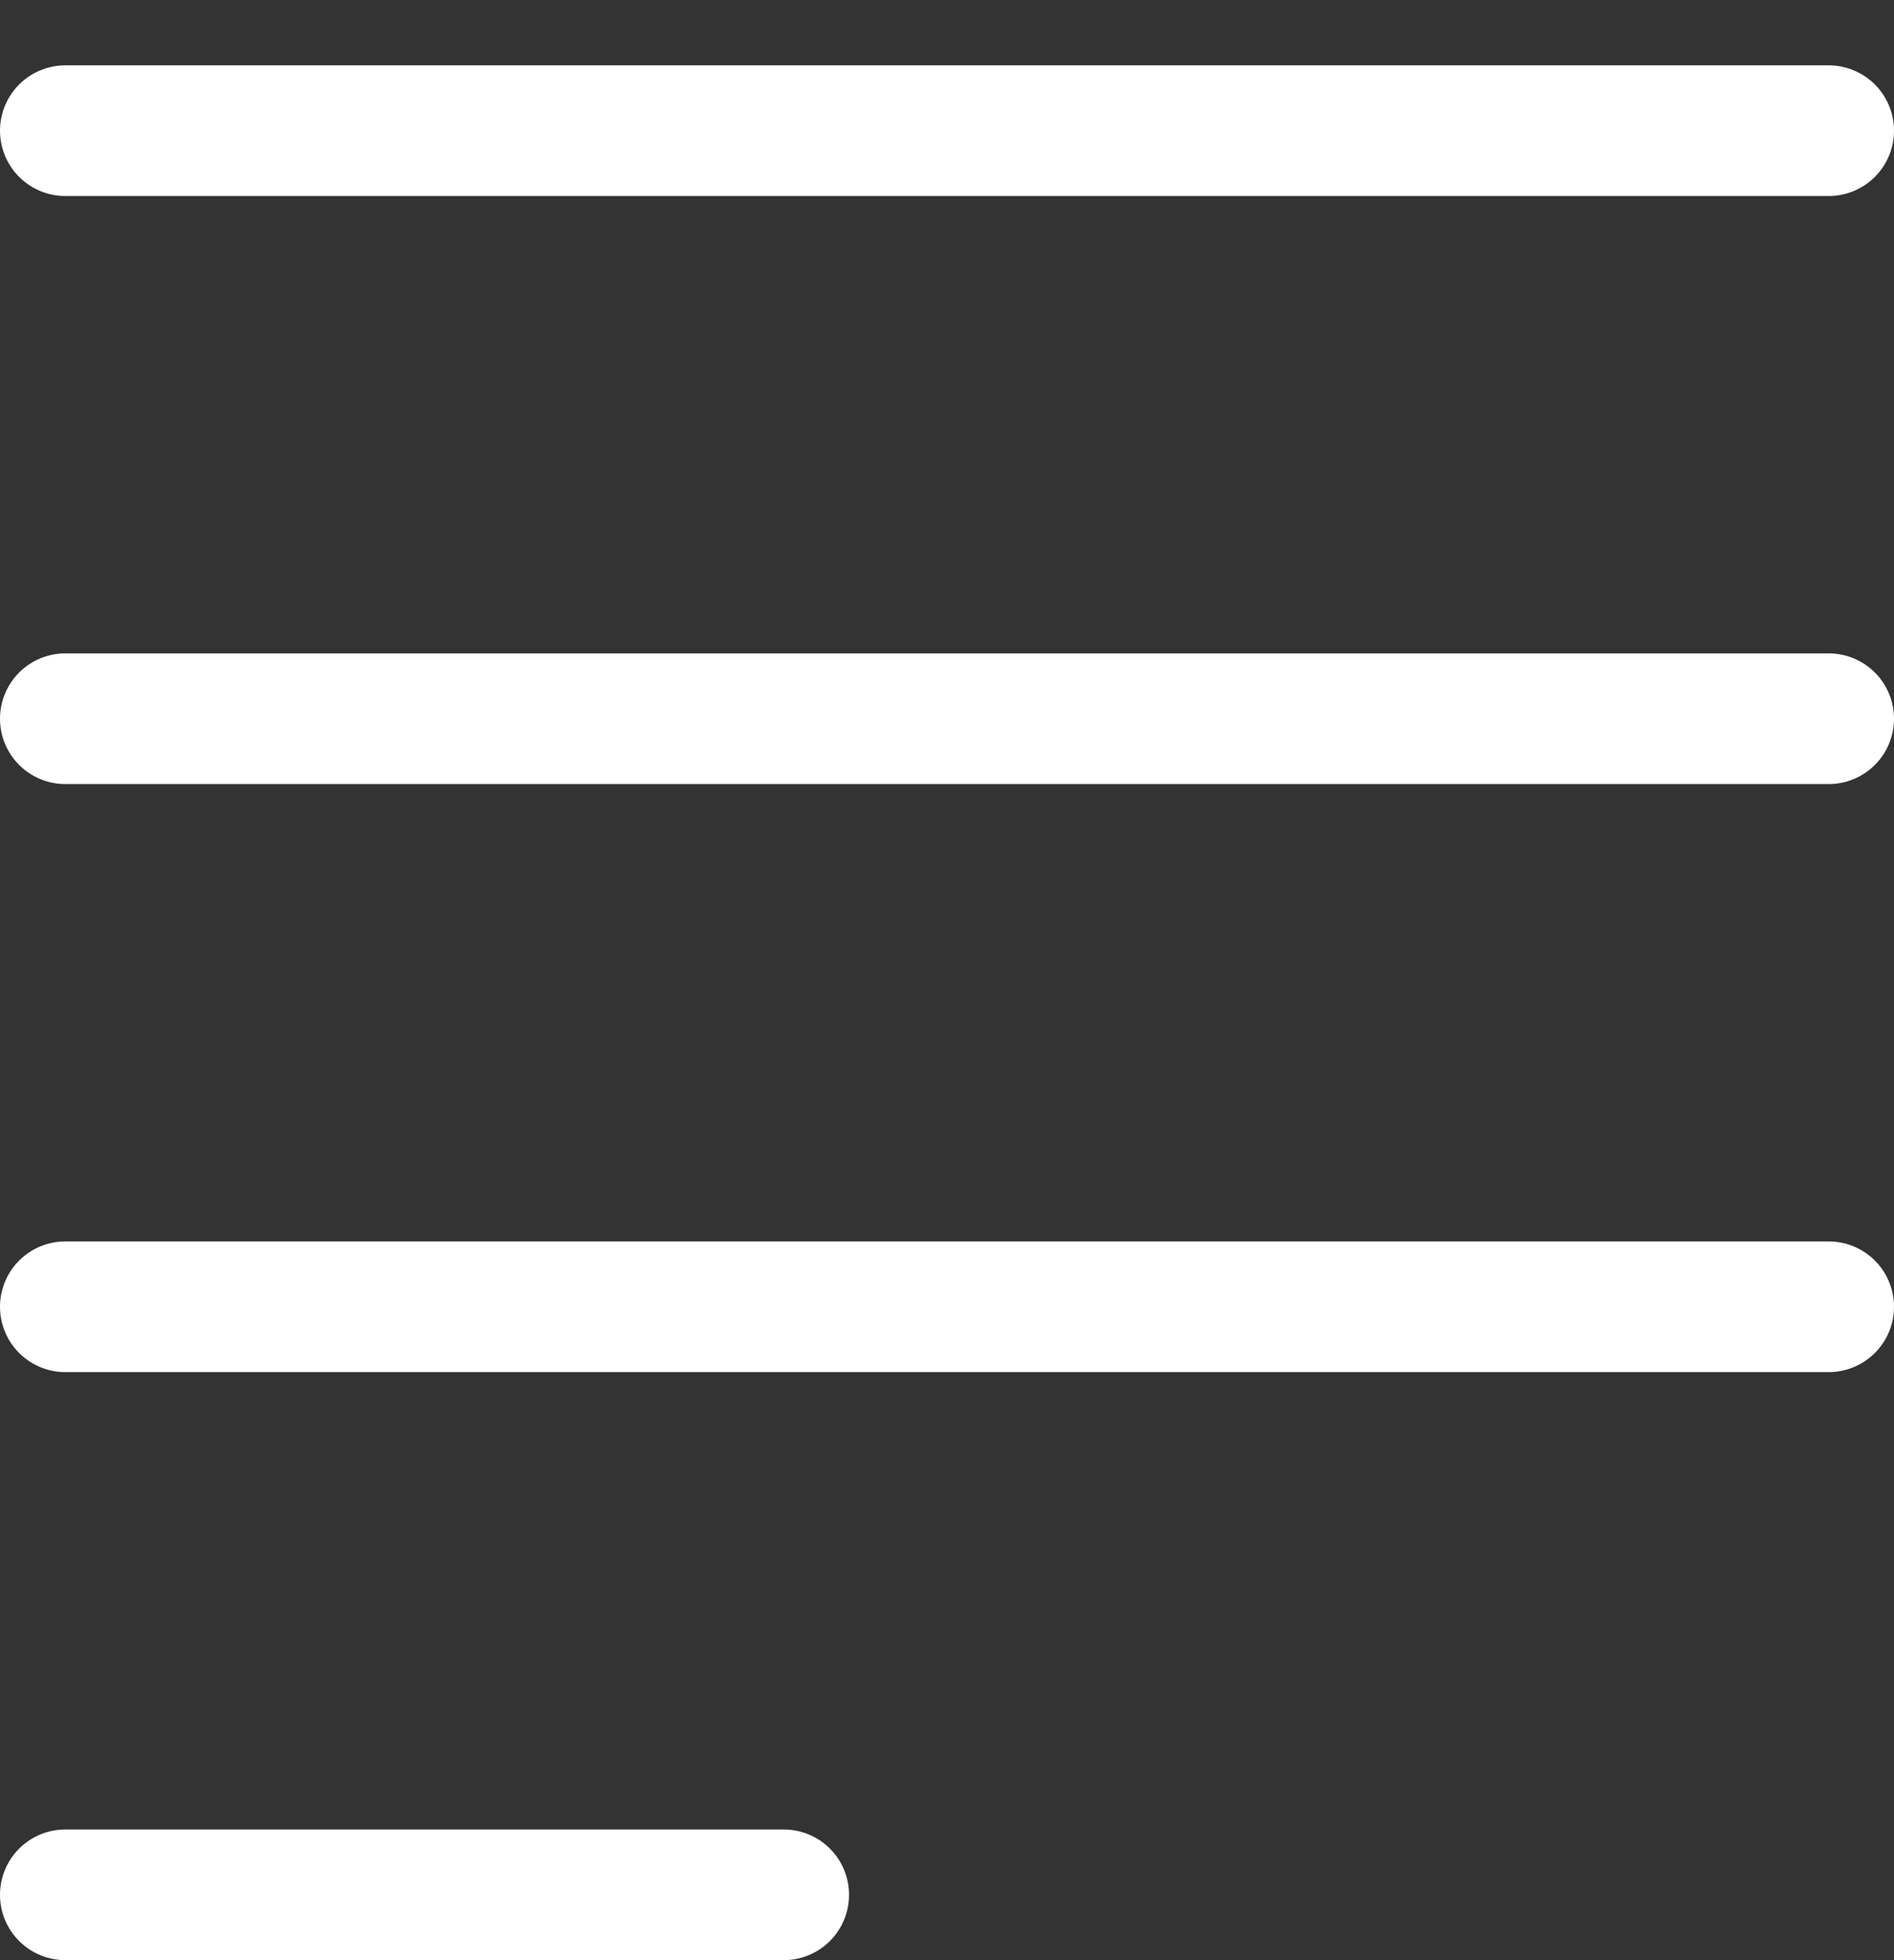
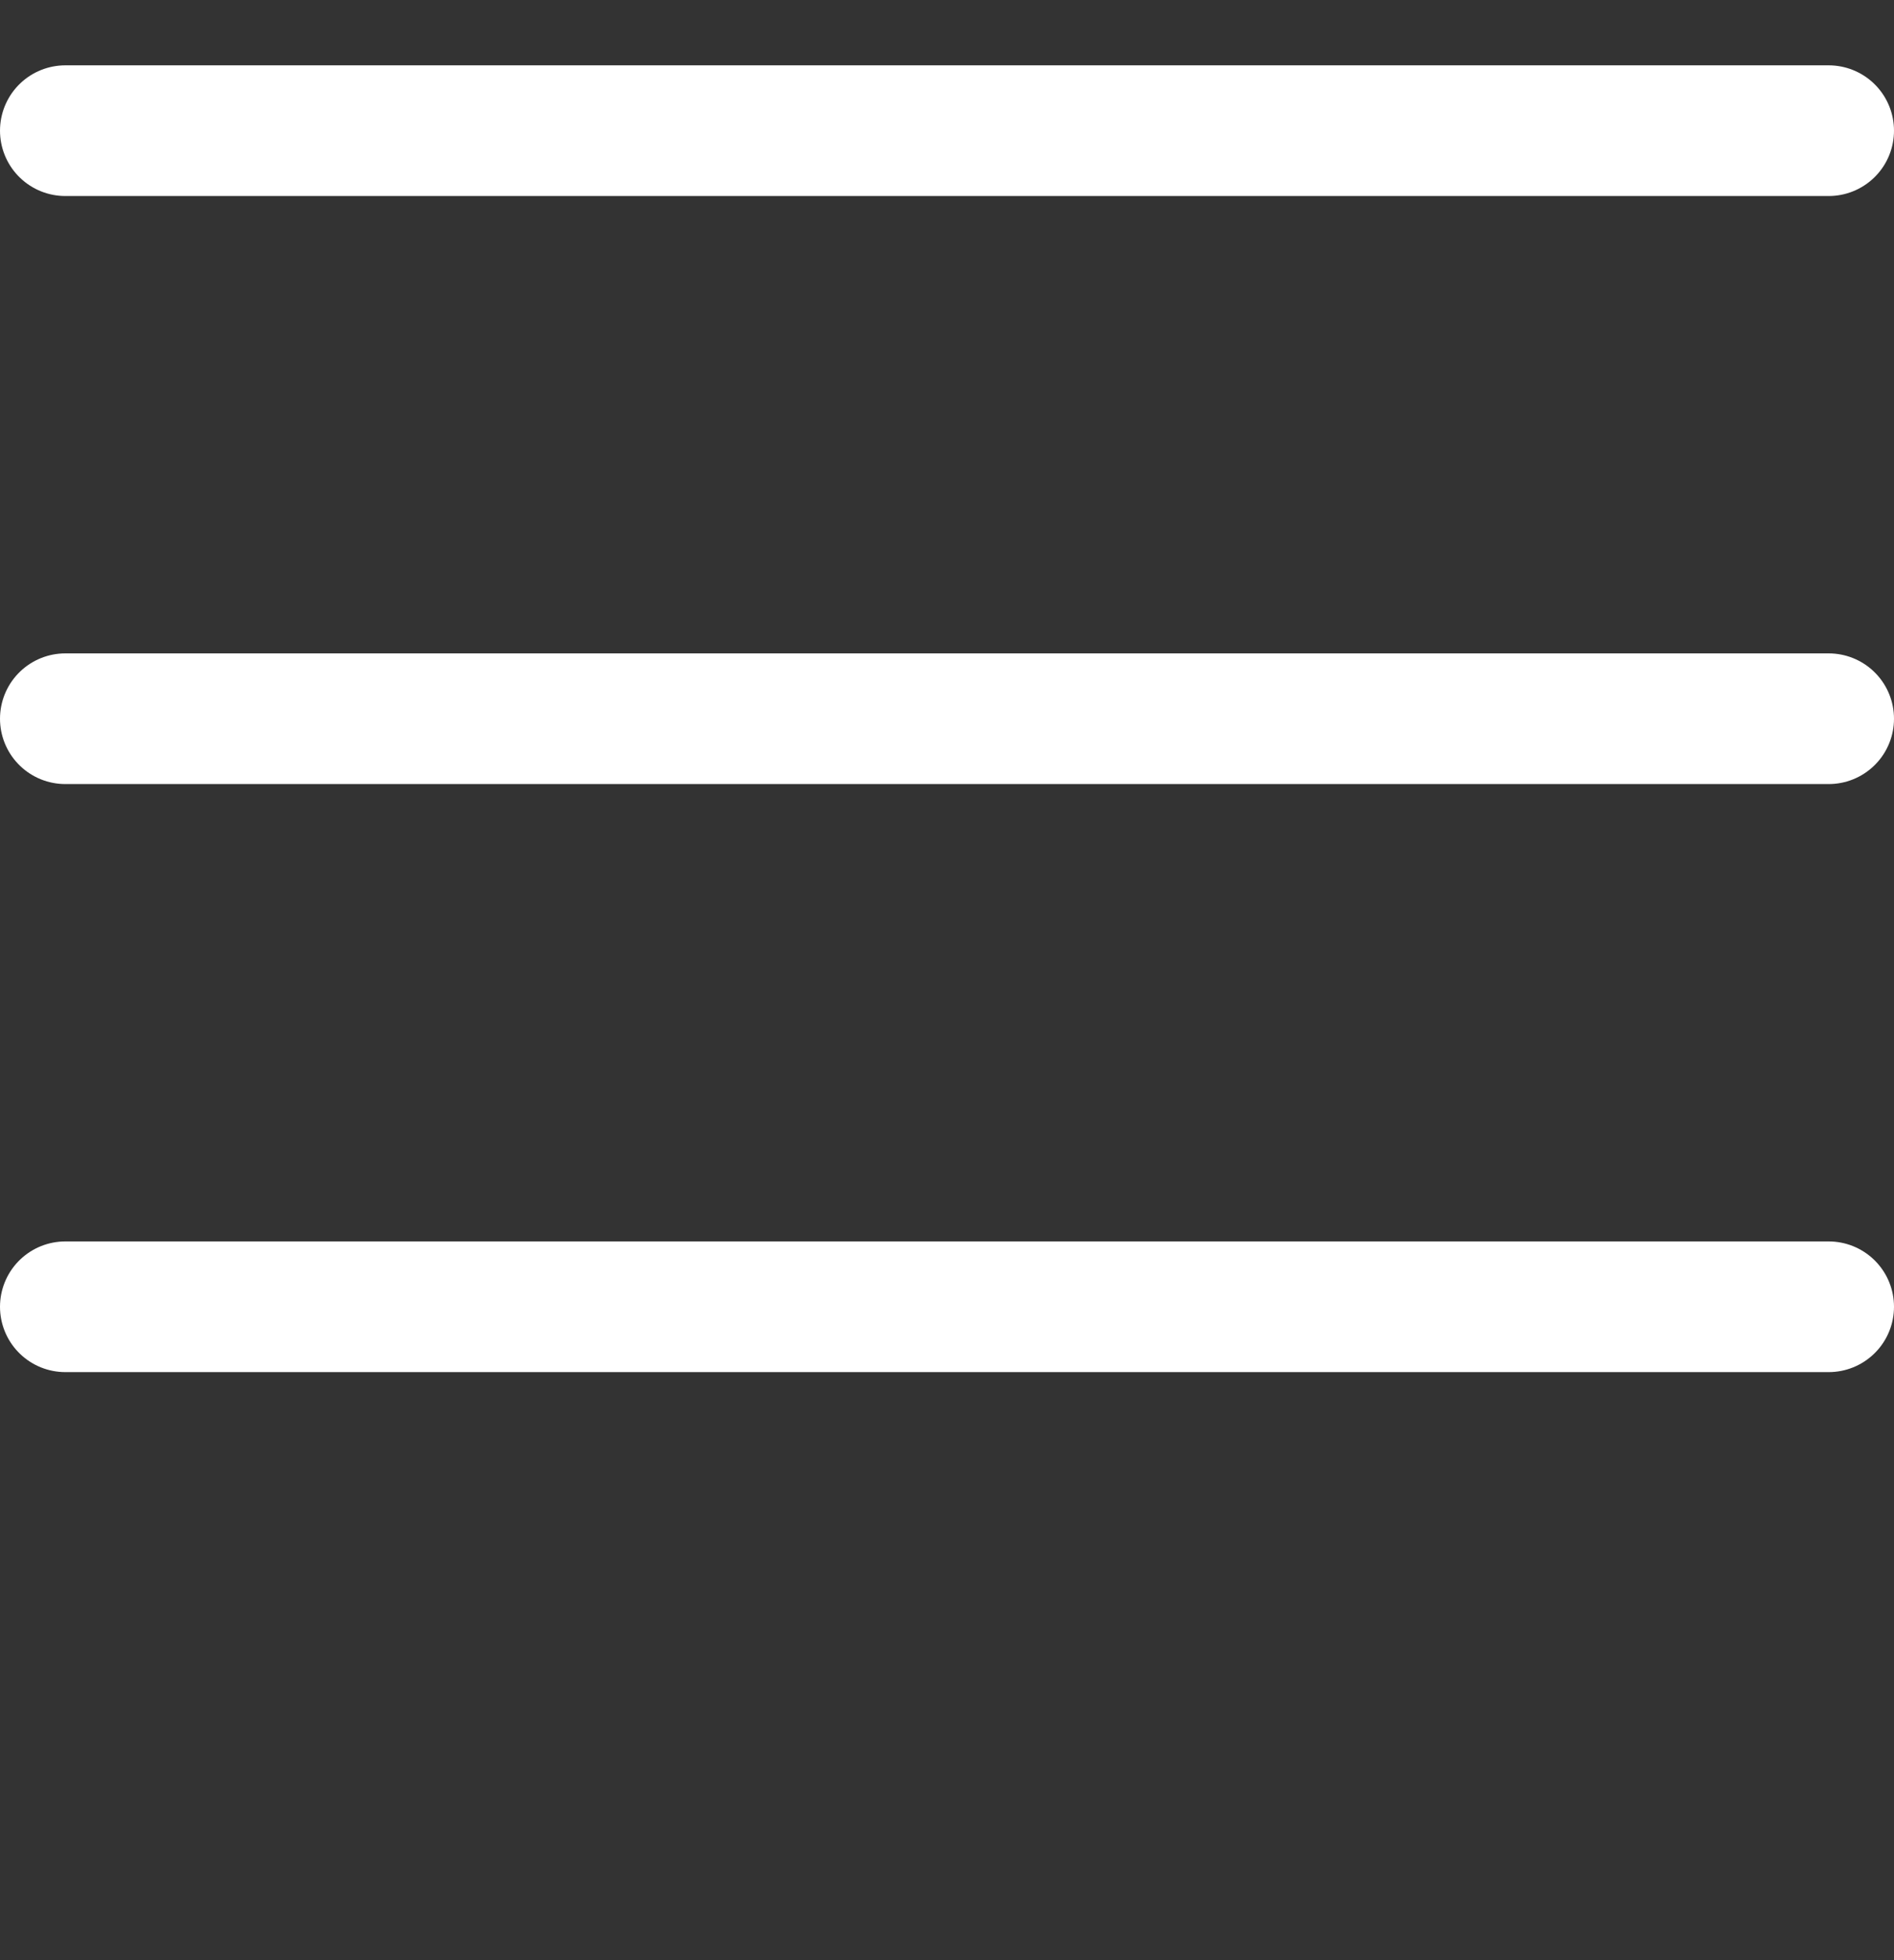
<svg xmlns="http://www.w3.org/2000/svg" fill="none" viewBox="0 0 29 30">
  <rect x="0" y="0" width="29" height="30" fill="#333333" stroke="none" />
-   <path stroke="#fff" stroke-linecap="round" stroke-linejoin="round" stroke-miterlimit="10" stroke-width="2" d="M1 2h27M1 20h27M1 11h27M1 29h11" />
+   <path stroke="#fff" stroke-linecap="round" stroke-linejoin="round" stroke-miterlimit="10" stroke-width="2" d="M1 2h27M1 20h27M1 11h27M1 29" />
</svg>